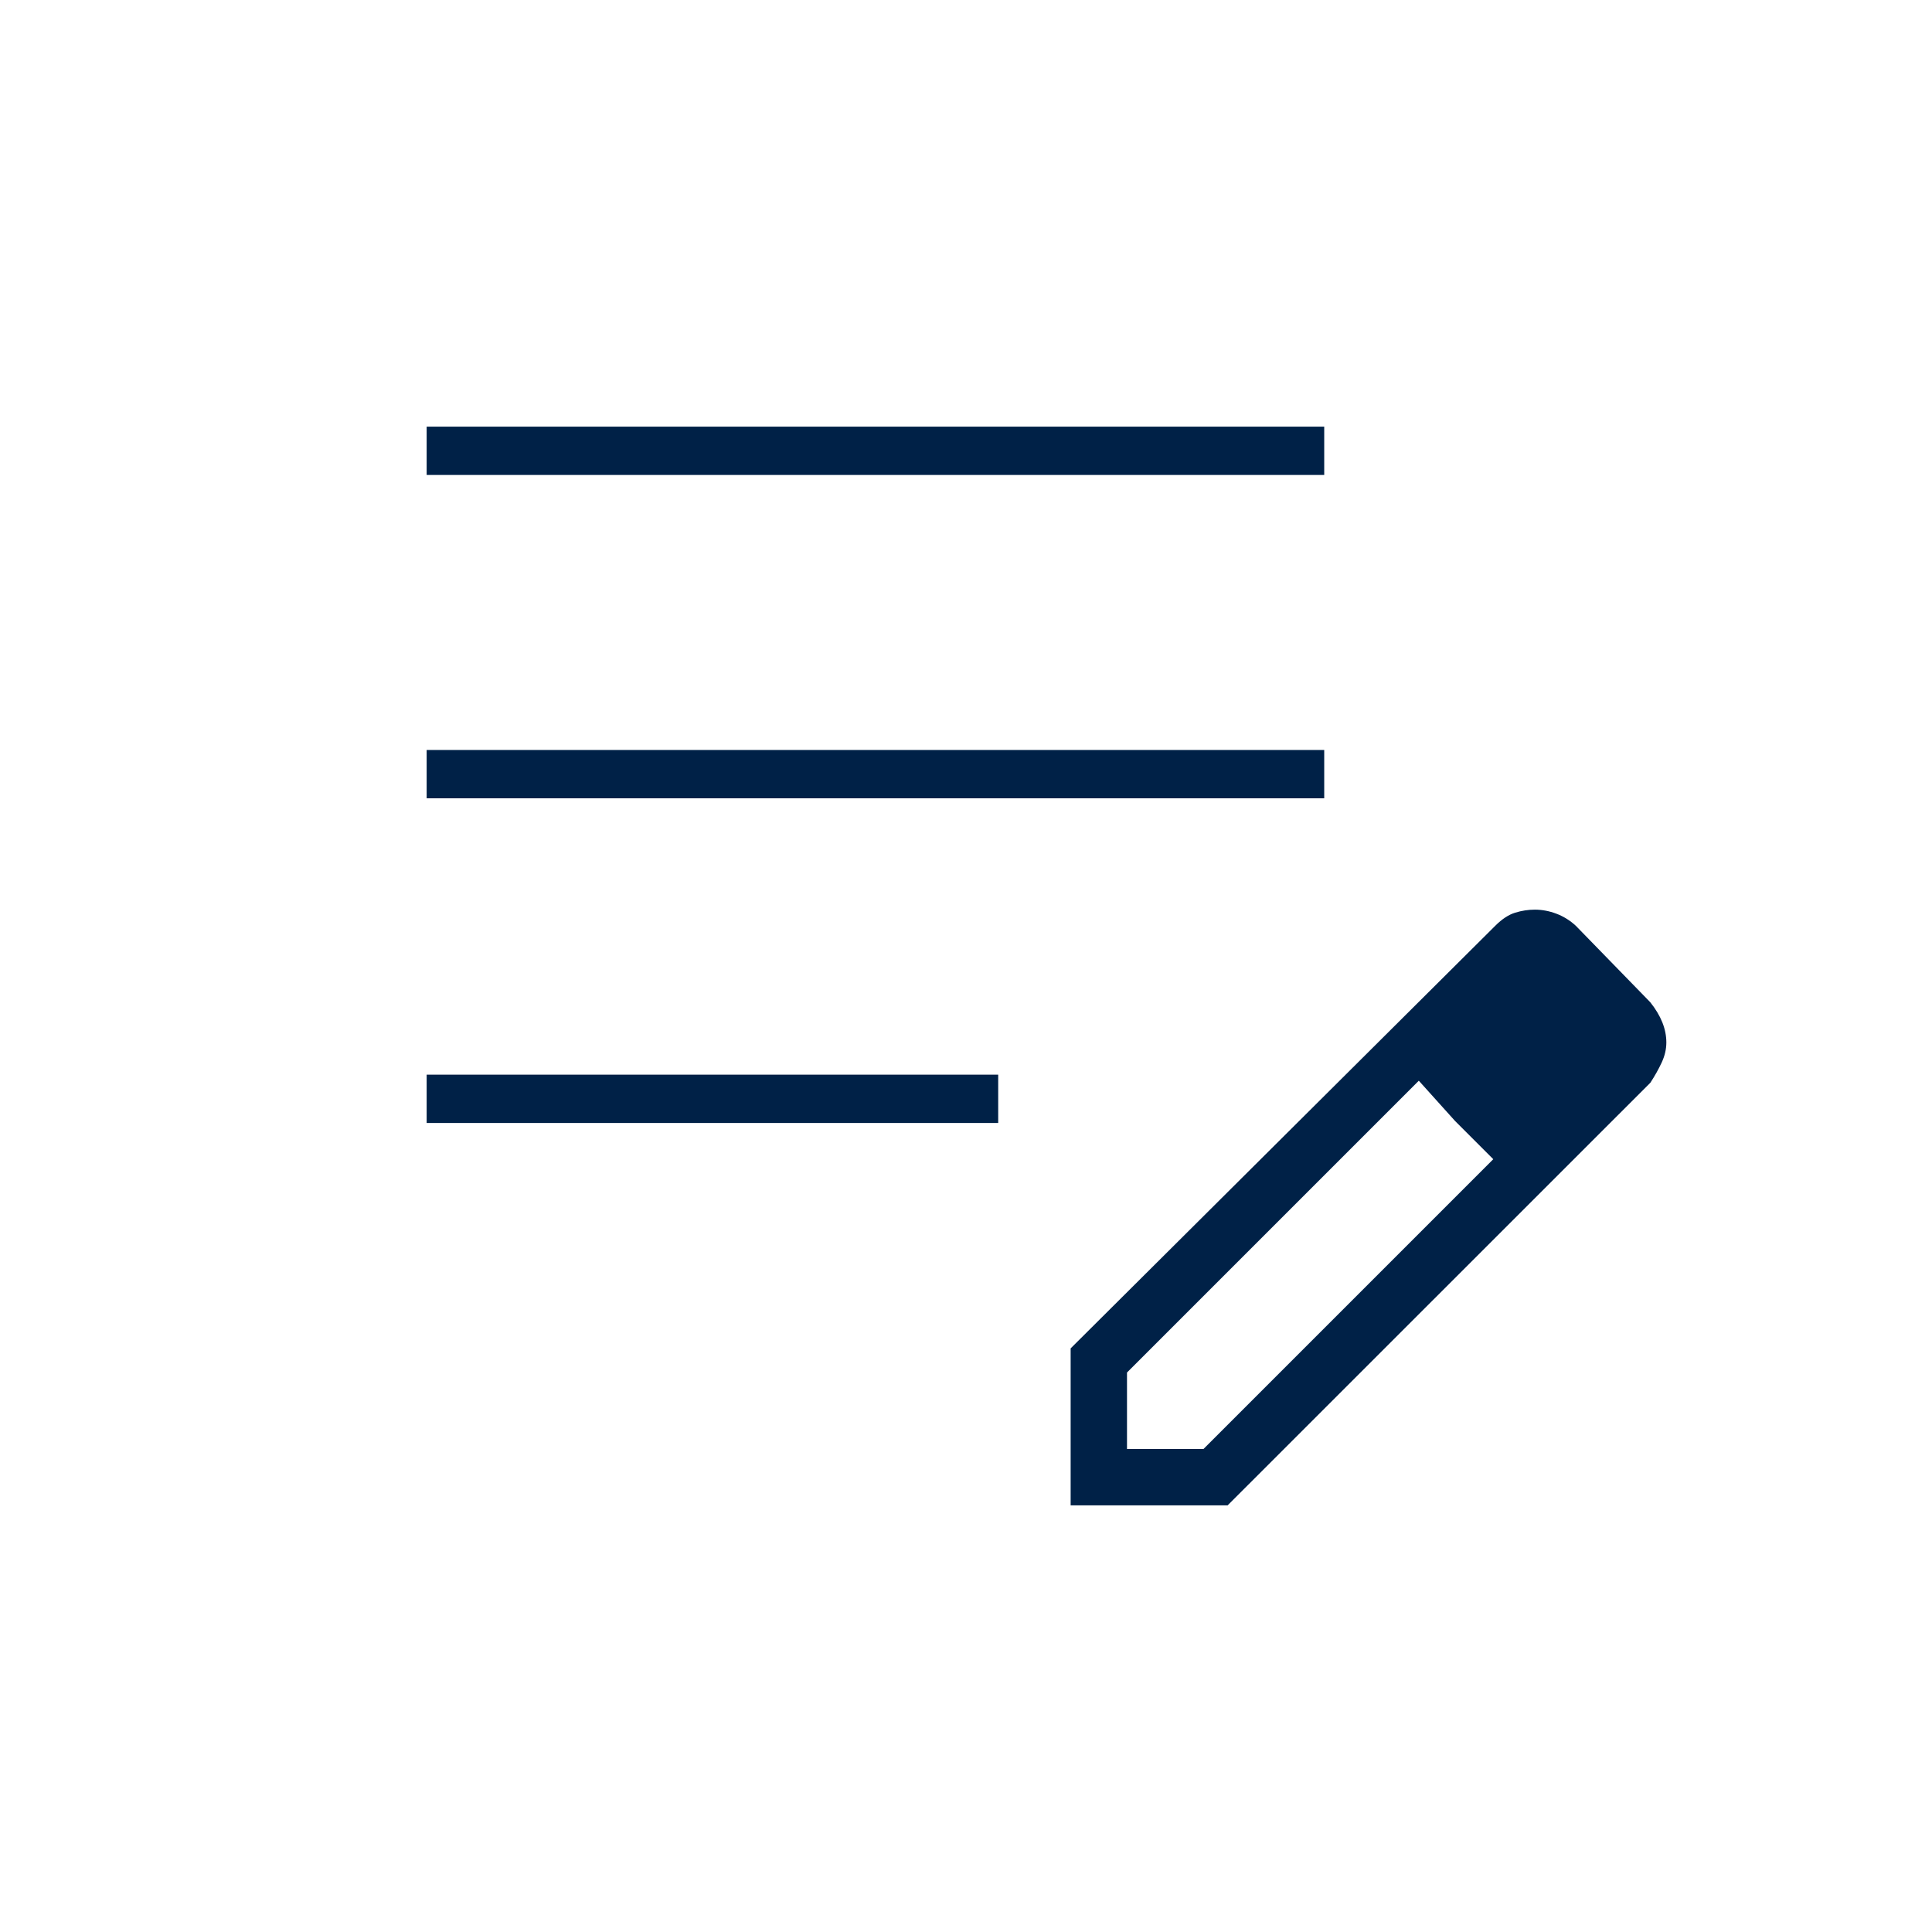
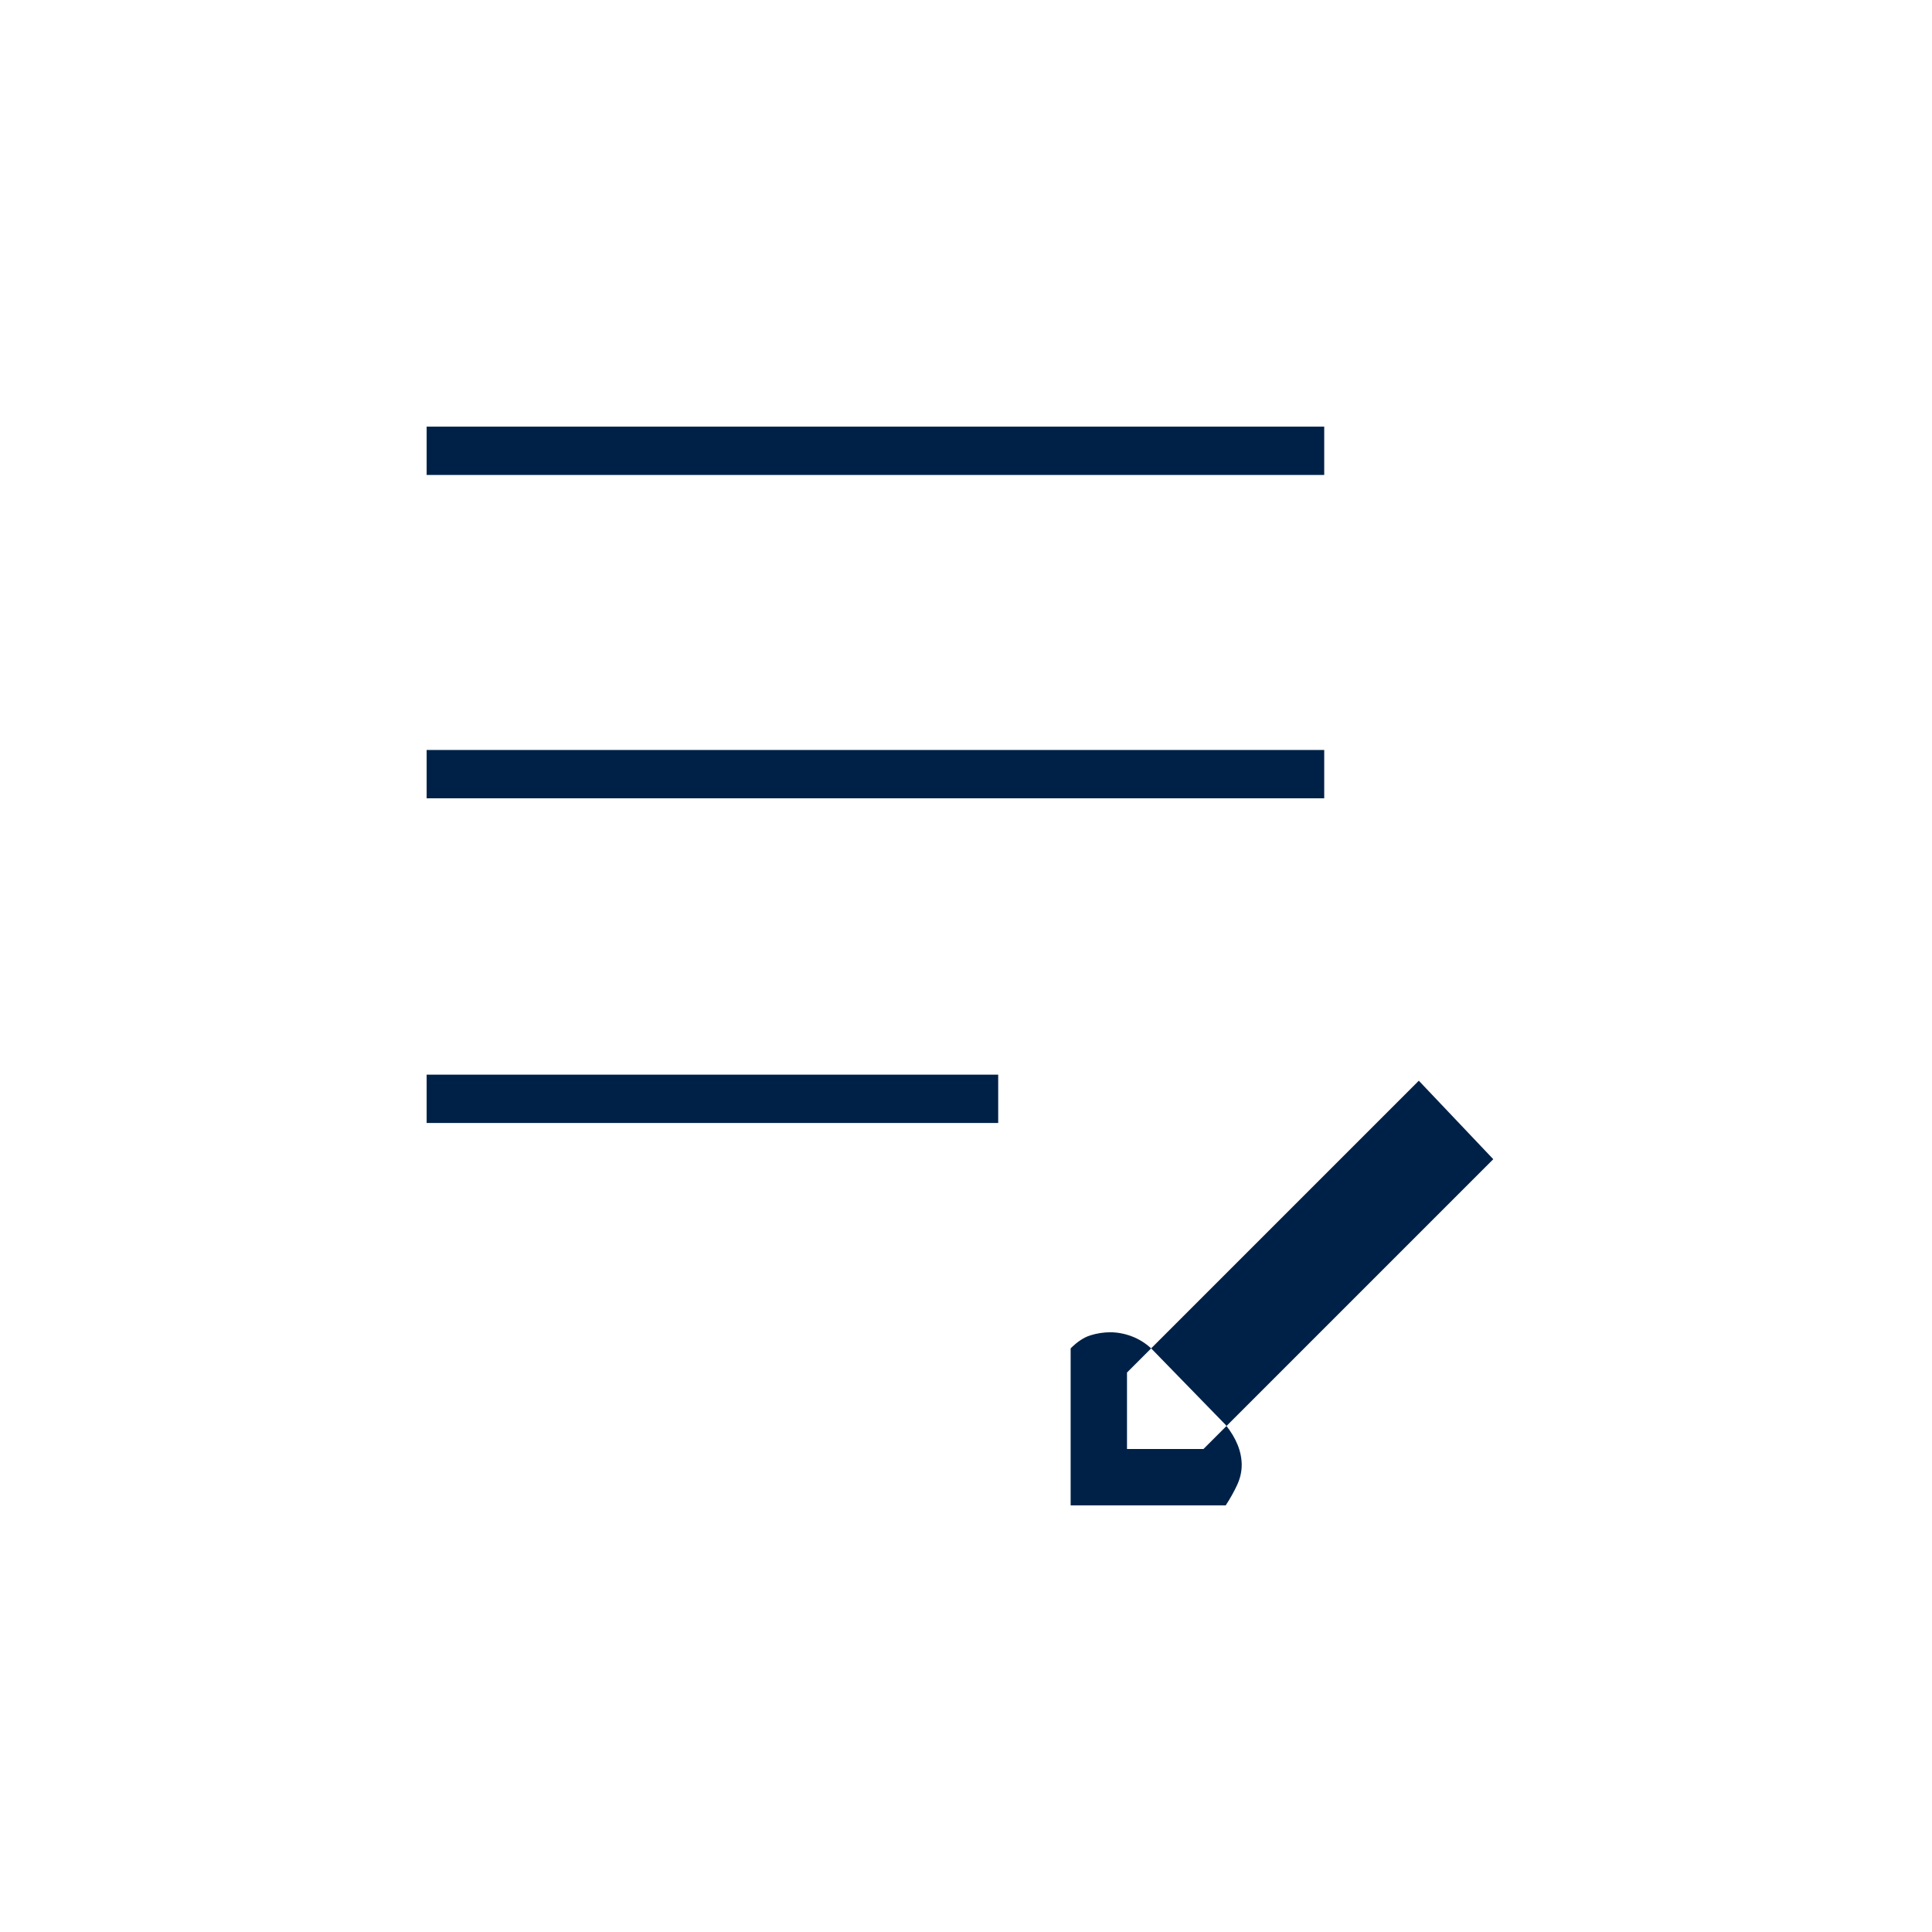
<svg xmlns="http://www.w3.org/2000/svg" height="40px" viewBox="0 -960 960 960" width="40px" fill="#002147">
-   <path d="M212-402v-24h284v24H212Zm0-161.33v-24h446v24H212ZM212-724v-24h446v24H212Zm320 512v-78l211-210q5-5 9.89-6.5 4.89-1.5 9.78-1.5 5.33 0 10.65 2 5.33 2 9.68 6l37 38q4 5 6 10t2 10q0 5-2.33 10-2.34 5-5.61 10L610-212h-78Zm268-230-37-38 37 38ZM560-240h38l144-144-19-19-18-20-145 145v38Zm163-163-18-20 37 39-19-19Z" />
+   <path d="M212-402v-24h284v24H212Zm0-161.33v-24h446v24H212ZM212-724v-24h446v24H212Zm320 512v-78q5-5 9.89-6.5 4.89-1.5 9.78-1.5 5.33 0 10.65 2 5.33 2 9.68 6l37 38q4 5 6 10t2 10q0 5-2.33 10-2.34 5-5.61 10L610-212h-78Zm268-230-37-38 37 38ZM560-240h38l144-144-19-19-18-20-145 145v38Zm163-163-18-20 37 39-19-19Z" />
</svg>